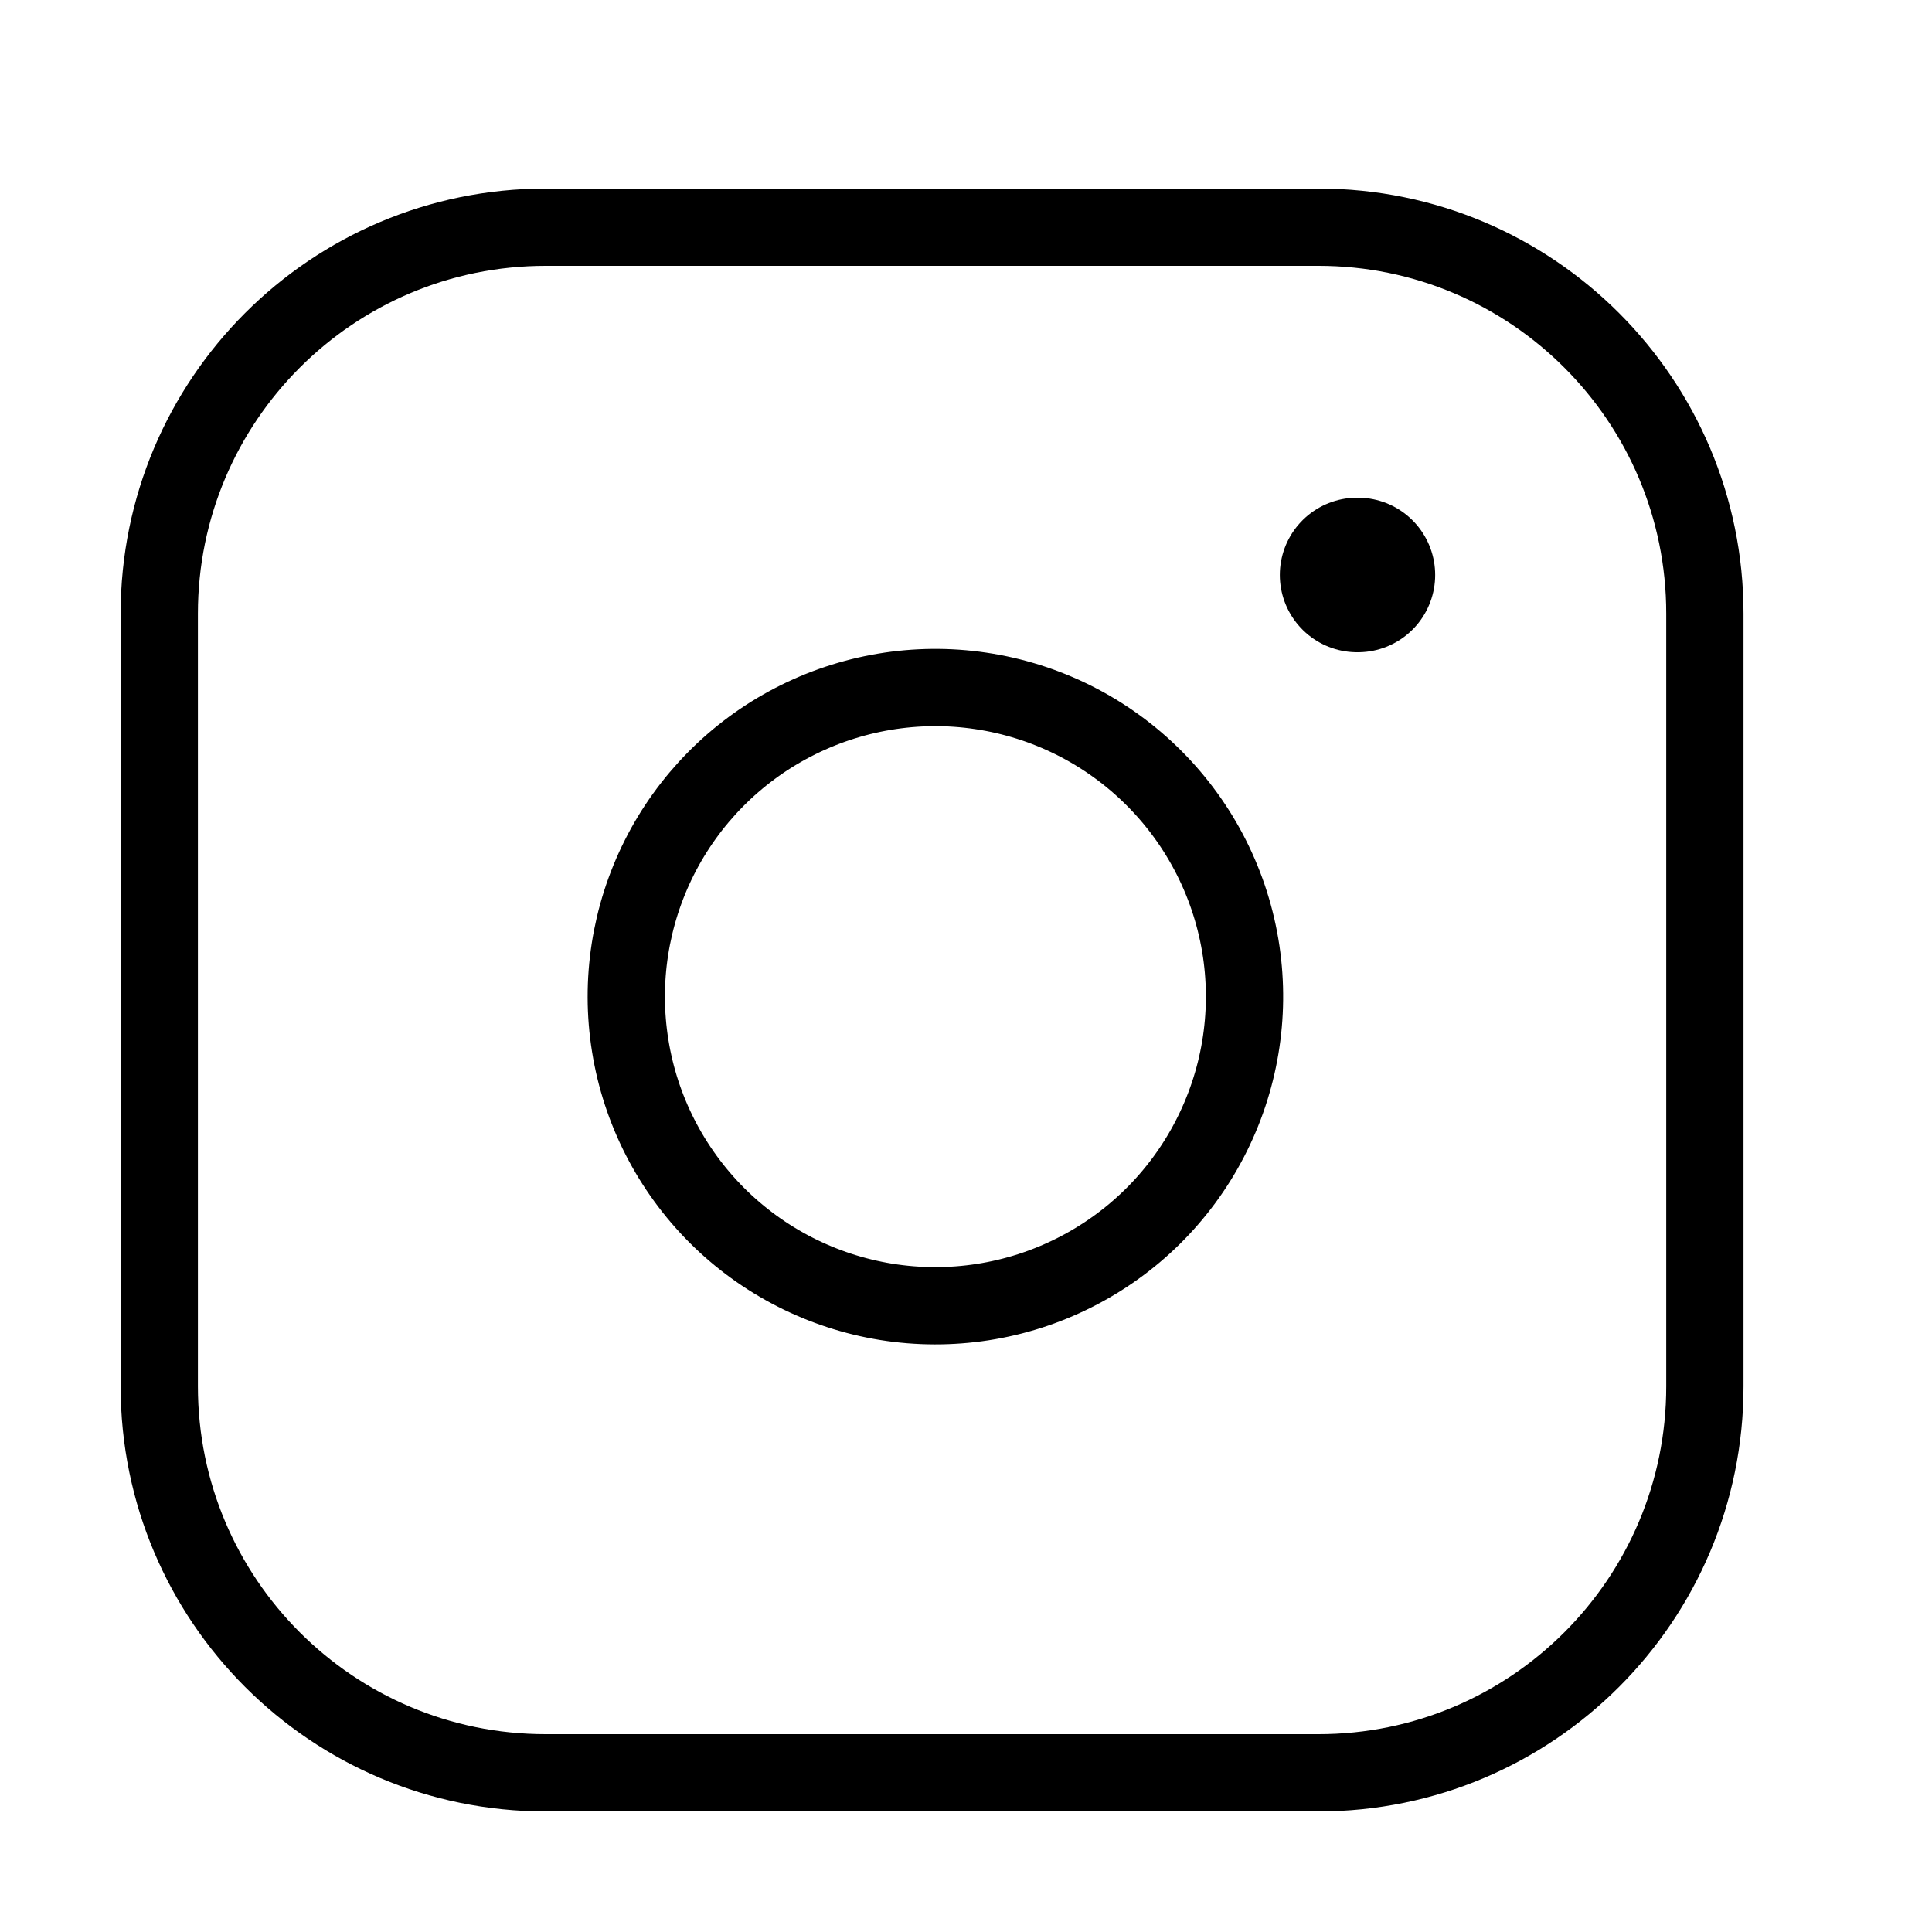
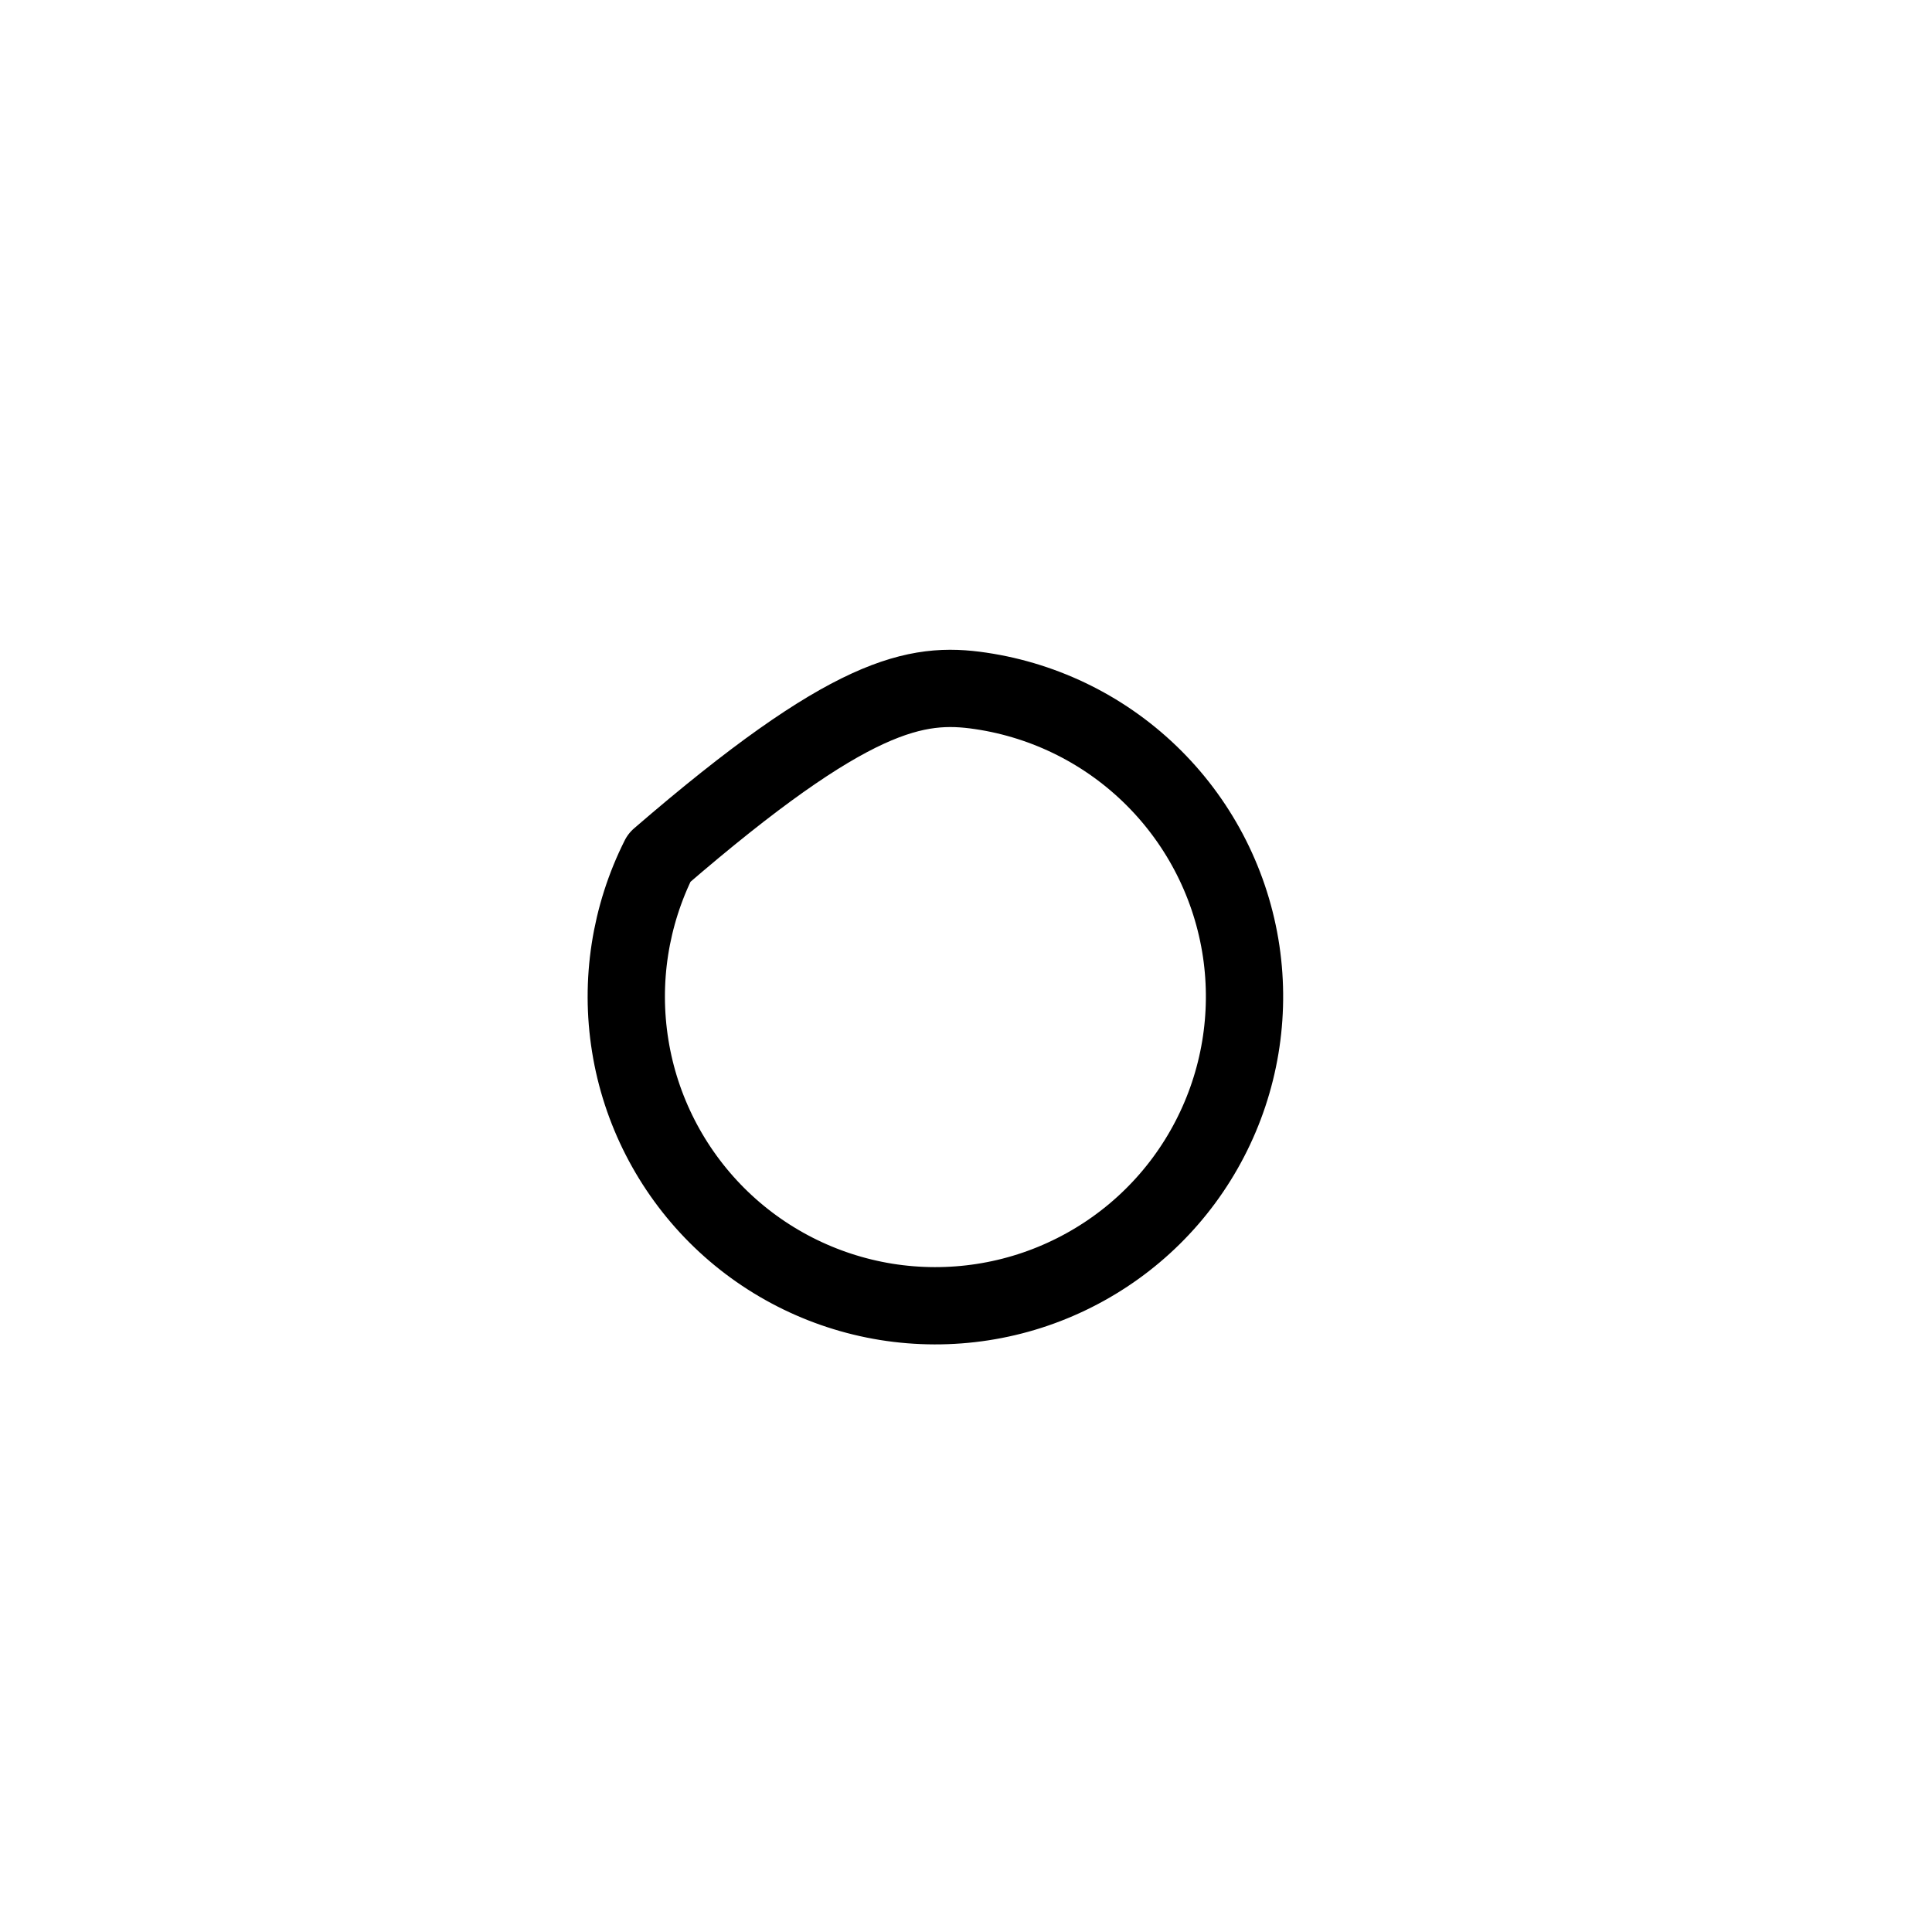
<svg xmlns="http://www.w3.org/2000/svg" width="25" height="25" viewBox="0 0 25 25" fill="none">
-   <path d="M17.061 2.94H7.061C4.299 2.94 2.061 5.178 2.061 7.94V17.94C2.061 20.701 4.299 22.94 7.061 22.94H17.061C19.822 22.94 22.061 20.701 22.061 17.94V7.94C22.061 5.178 19.822 2.94 17.061 2.94Z" stroke="black" stroke-linecap="round" stroke-linejoin="round" />
-   <path d="M16.061 12.31C16.184 13.142 16.042 13.992 15.654 14.739C15.267 15.486 14.654 16.091 13.902 16.469C13.151 16.848 12.299 16.979 11.468 16.846C10.638 16.712 9.87 16.32 9.275 15.725C8.681 15.13 8.288 14.363 8.155 13.532C8.021 12.701 8.153 11.85 8.531 11.098C8.909 10.347 9.515 9.733 10.262 9.346C11.008 8.959 11.858 8.816 12.691 8.94C13.54 9.066 14.325 9.461 14.932 10.068C15.539 10.675 15.935 11.461 16.061 12.31Z" stroke="black" stroke-linecap="round" stroke-linejoin="round" />
-   <path d="M17.561 7.44H17.571" stroke="black" stroke-width="2" stroke-linecap="round" stroke-linejoin="round" />
+   <path d="M16.061 12.31C16.184 13.142 16.042 13.992 15.654 14.739C15.267 15.486 14.654 16.091 13.902 16.469C13.151 16.848 12.299 16.979 11.468 16.846C10.638 16.712 9.87 16.32 9.275 15.725C8.681 15.13 8.288 14.363 8.155 13.532C8.021 12.701 8.153 11.85 8.531 11.098C11.008 8.959 11.858 8.816 12.691 8.94C13.54 9.066 14.325 9.461 14.932 10.068C15.539 10.675 15.935 11.461 16.061 12.31Z" stroke="black" stroke-linecap="round" stroke-linejoin="round" />
</svg>